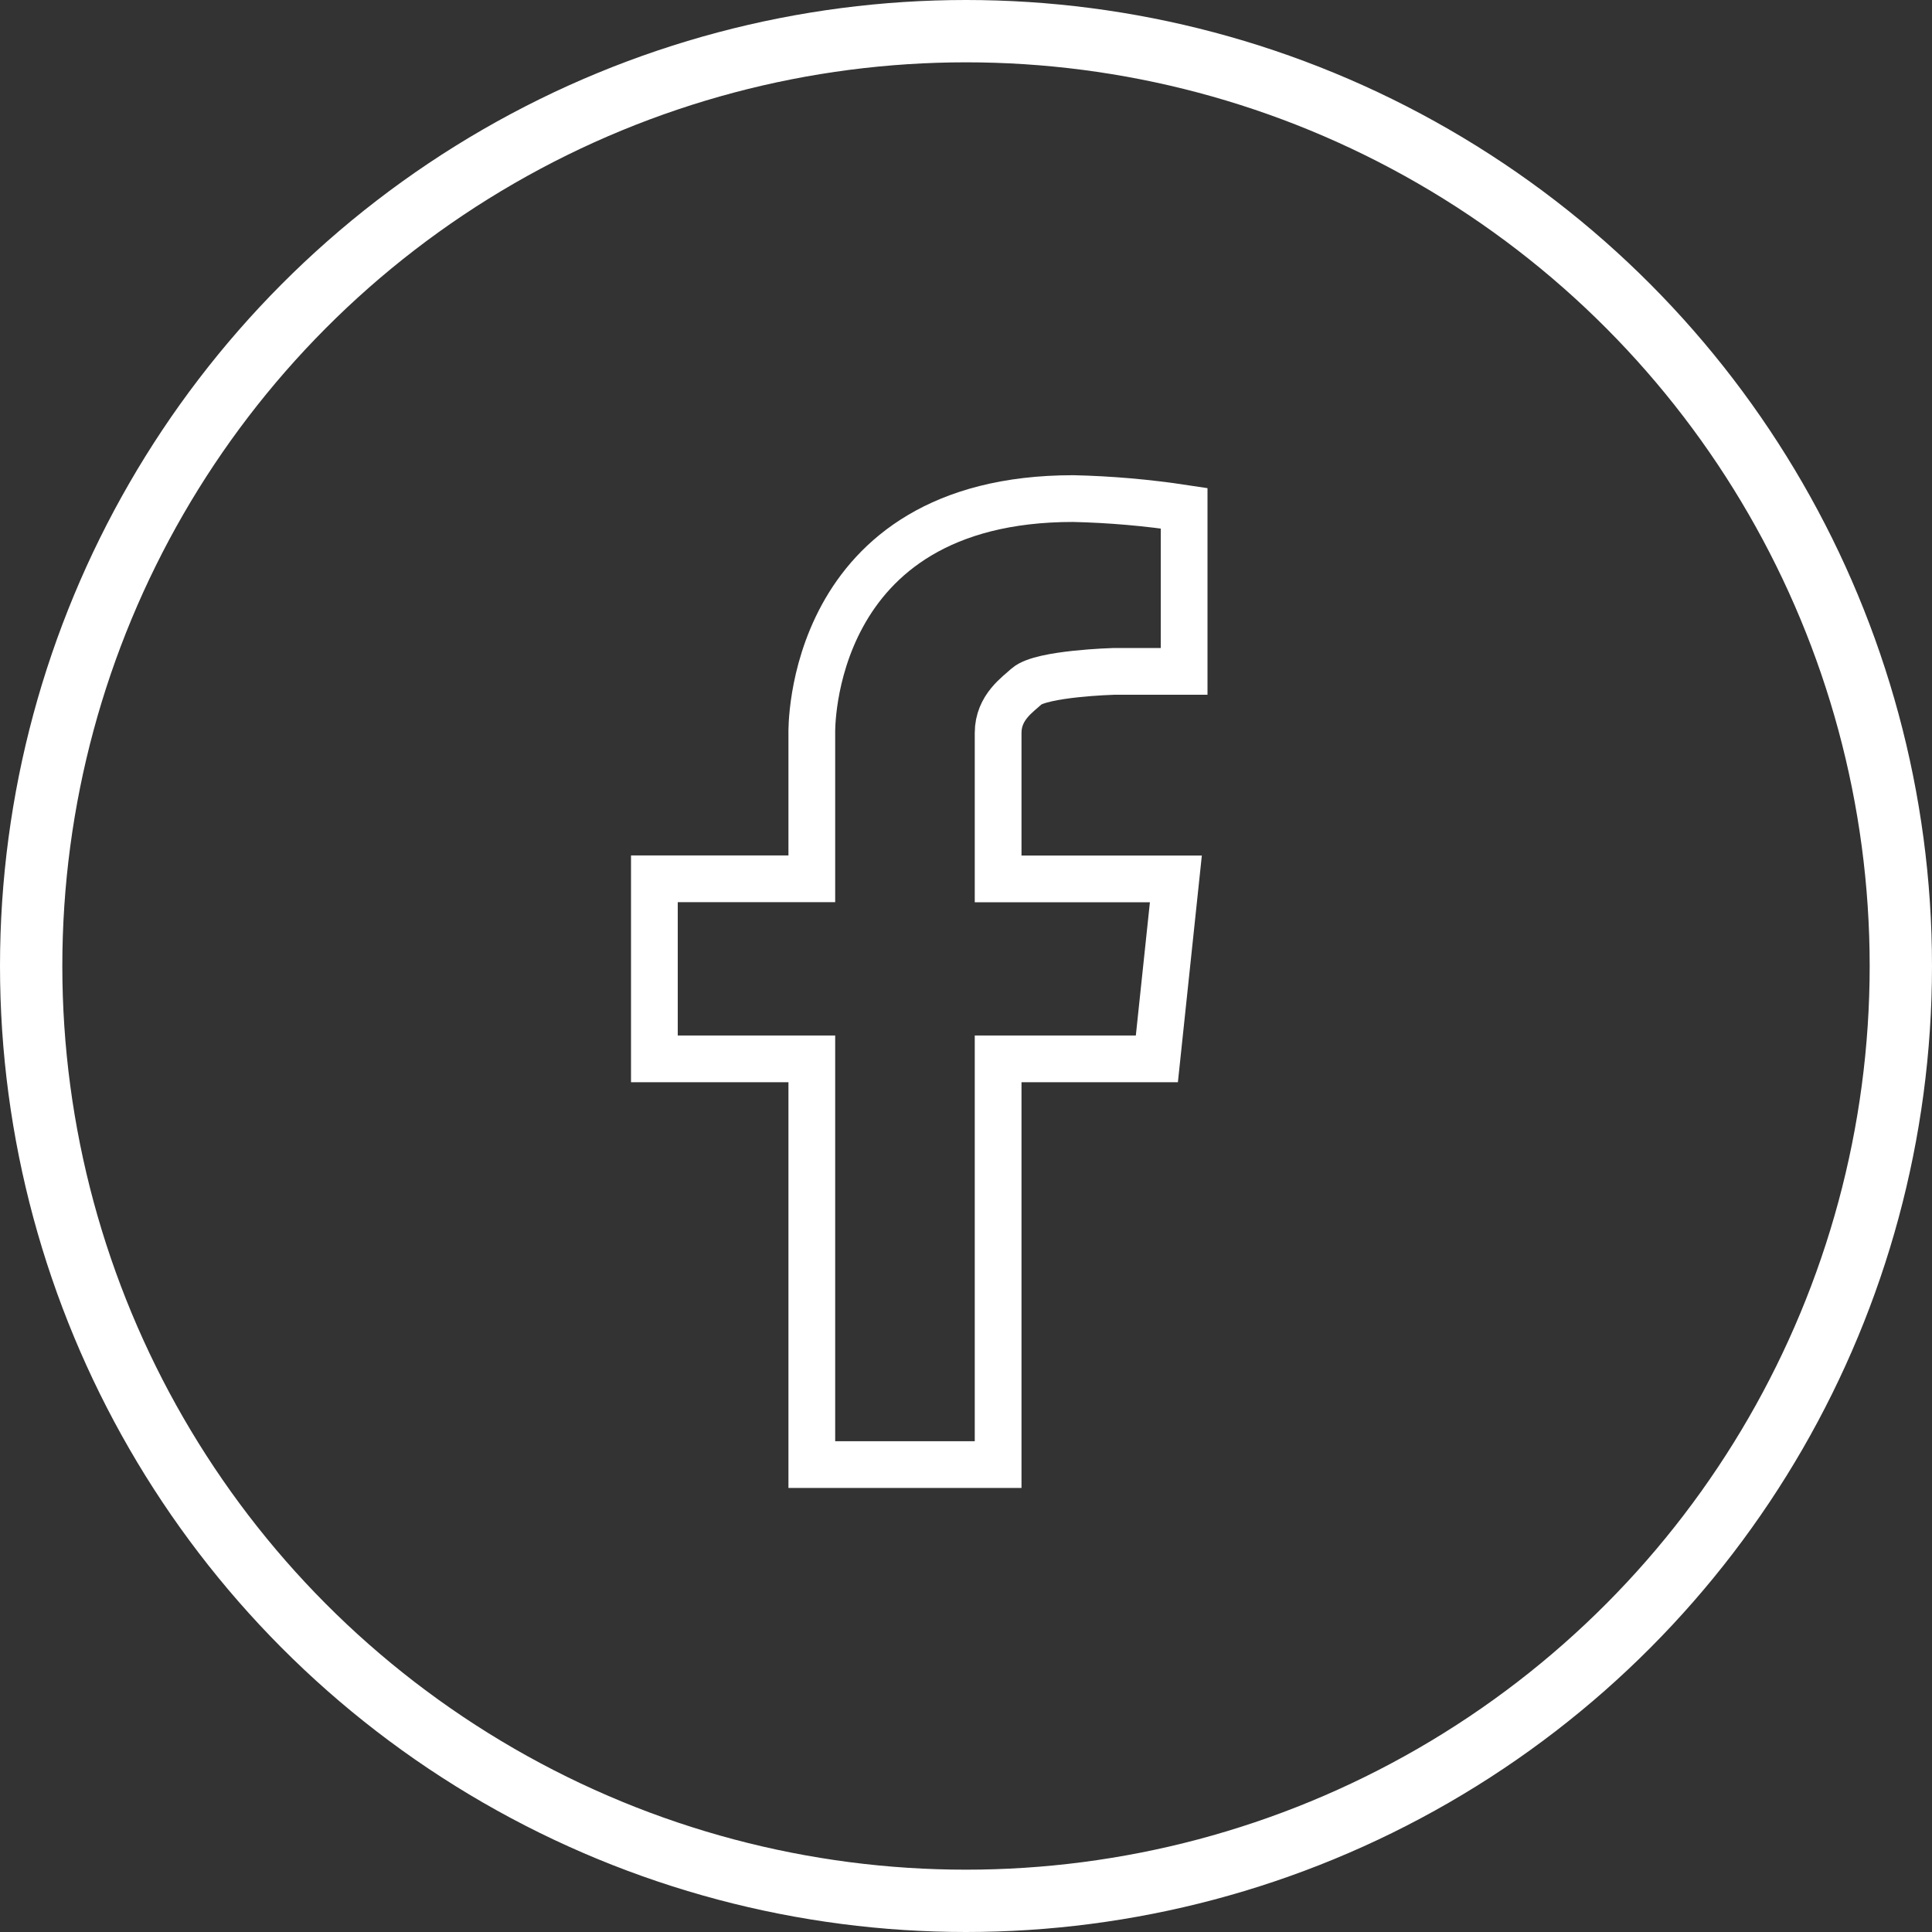
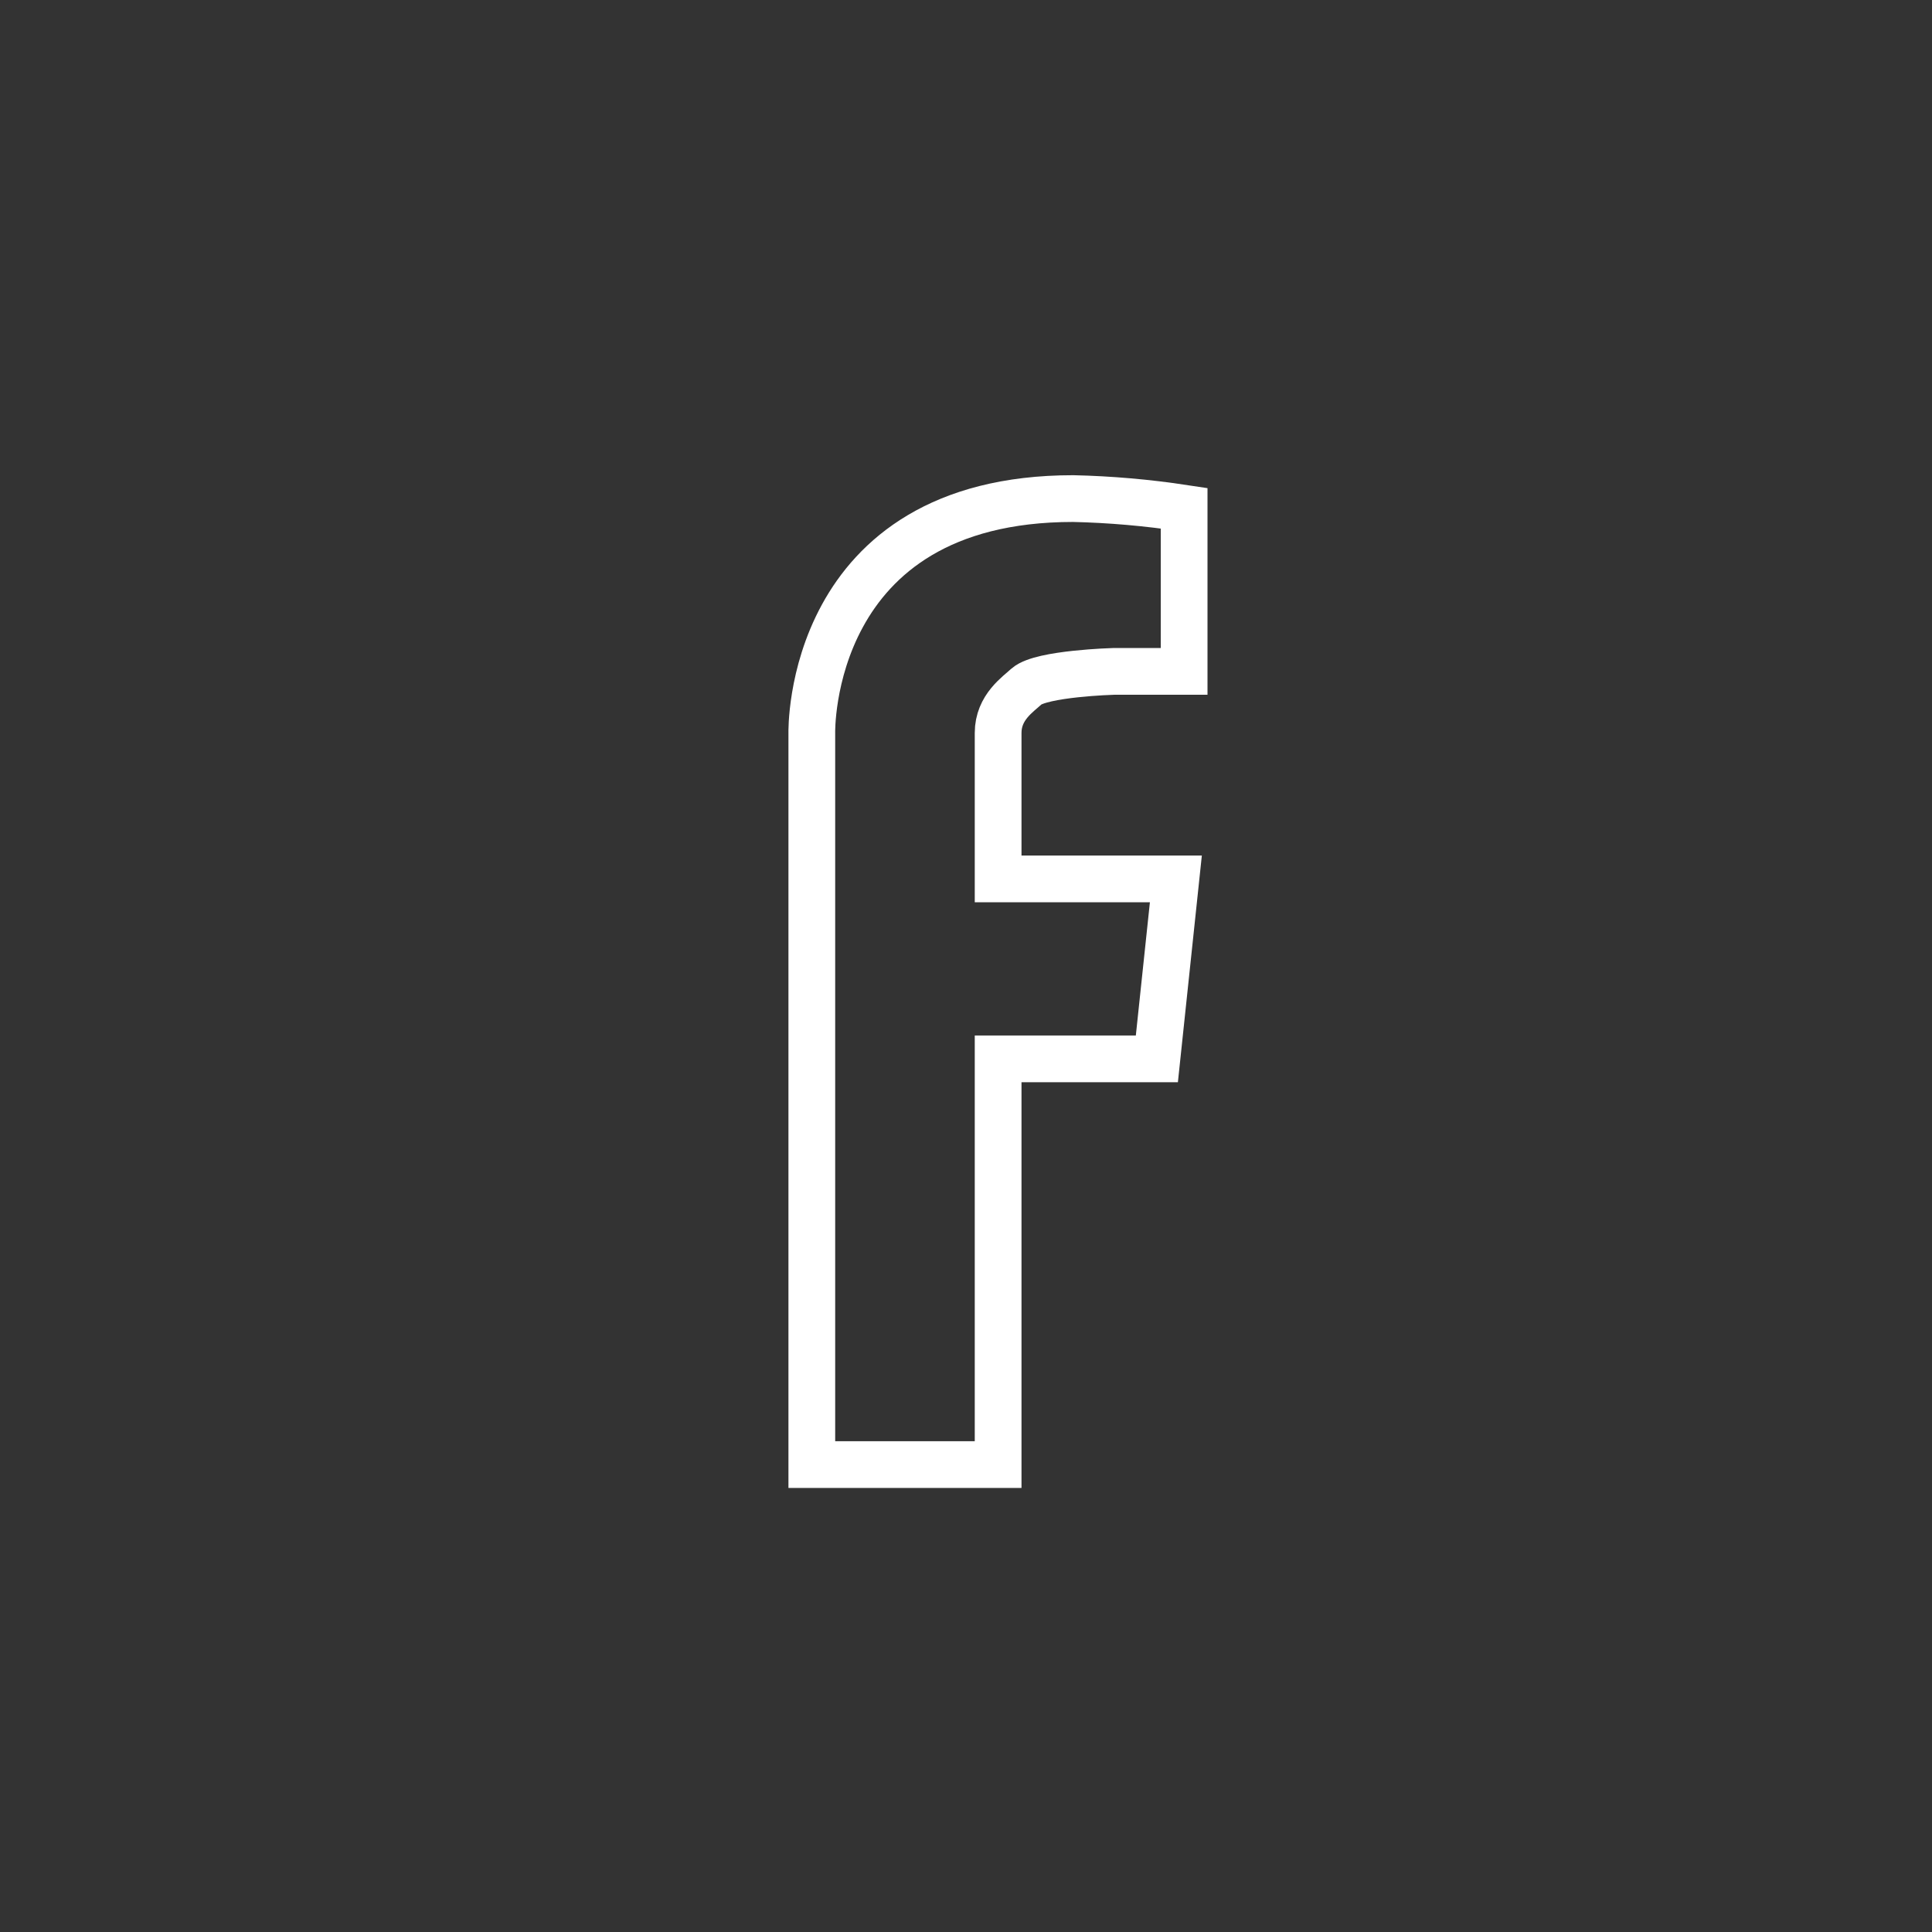
<svg xmlns="http://www.w3.org/2000/svg" width="62" height="62" viewBox="0 0 62 62" fill="none">
  <rect x="0" y="0" width="62" height="62" fill="#333333" stroke="none" />
-   <circle cx="31" cy="31" r="30" stroke="white" stroke-width="2" />
-   <path d="M26.052 23.521V28.202H21V33.98H26.052V47H32.031V33.98H37.125L37.735 28.205H32.031V23.521C32.031 22.693 32.674 22.281 32.945 22.026C33.424 21.611 35.735 21.546 35.735 21.546H38V16.31C36.821 16.131 35.631 16.027 34.439 16C25.878 16 26.052 23.521 26.052 23.521Z" stroke="white" stroke-width="1.5" stroke-miterlimit="10" />
+   <path d="M26.052 23.521V28.202V33.98H26.052V47H32.031V33.98H37.125L37.735 28.205H32.031V23.521C32.031 22.693 32.674 22.281 32.945 22.026C33.424 21.611 35.735 21.546 35.735 21.546H38V16.31C36.821 16.131 35.631 16.027 34.439 16C25.878 16 26.052 23.521 26.052 23.521Z" stroke="white" stroke-width="1.5" stroke-miterlimit="10" />
</svg>